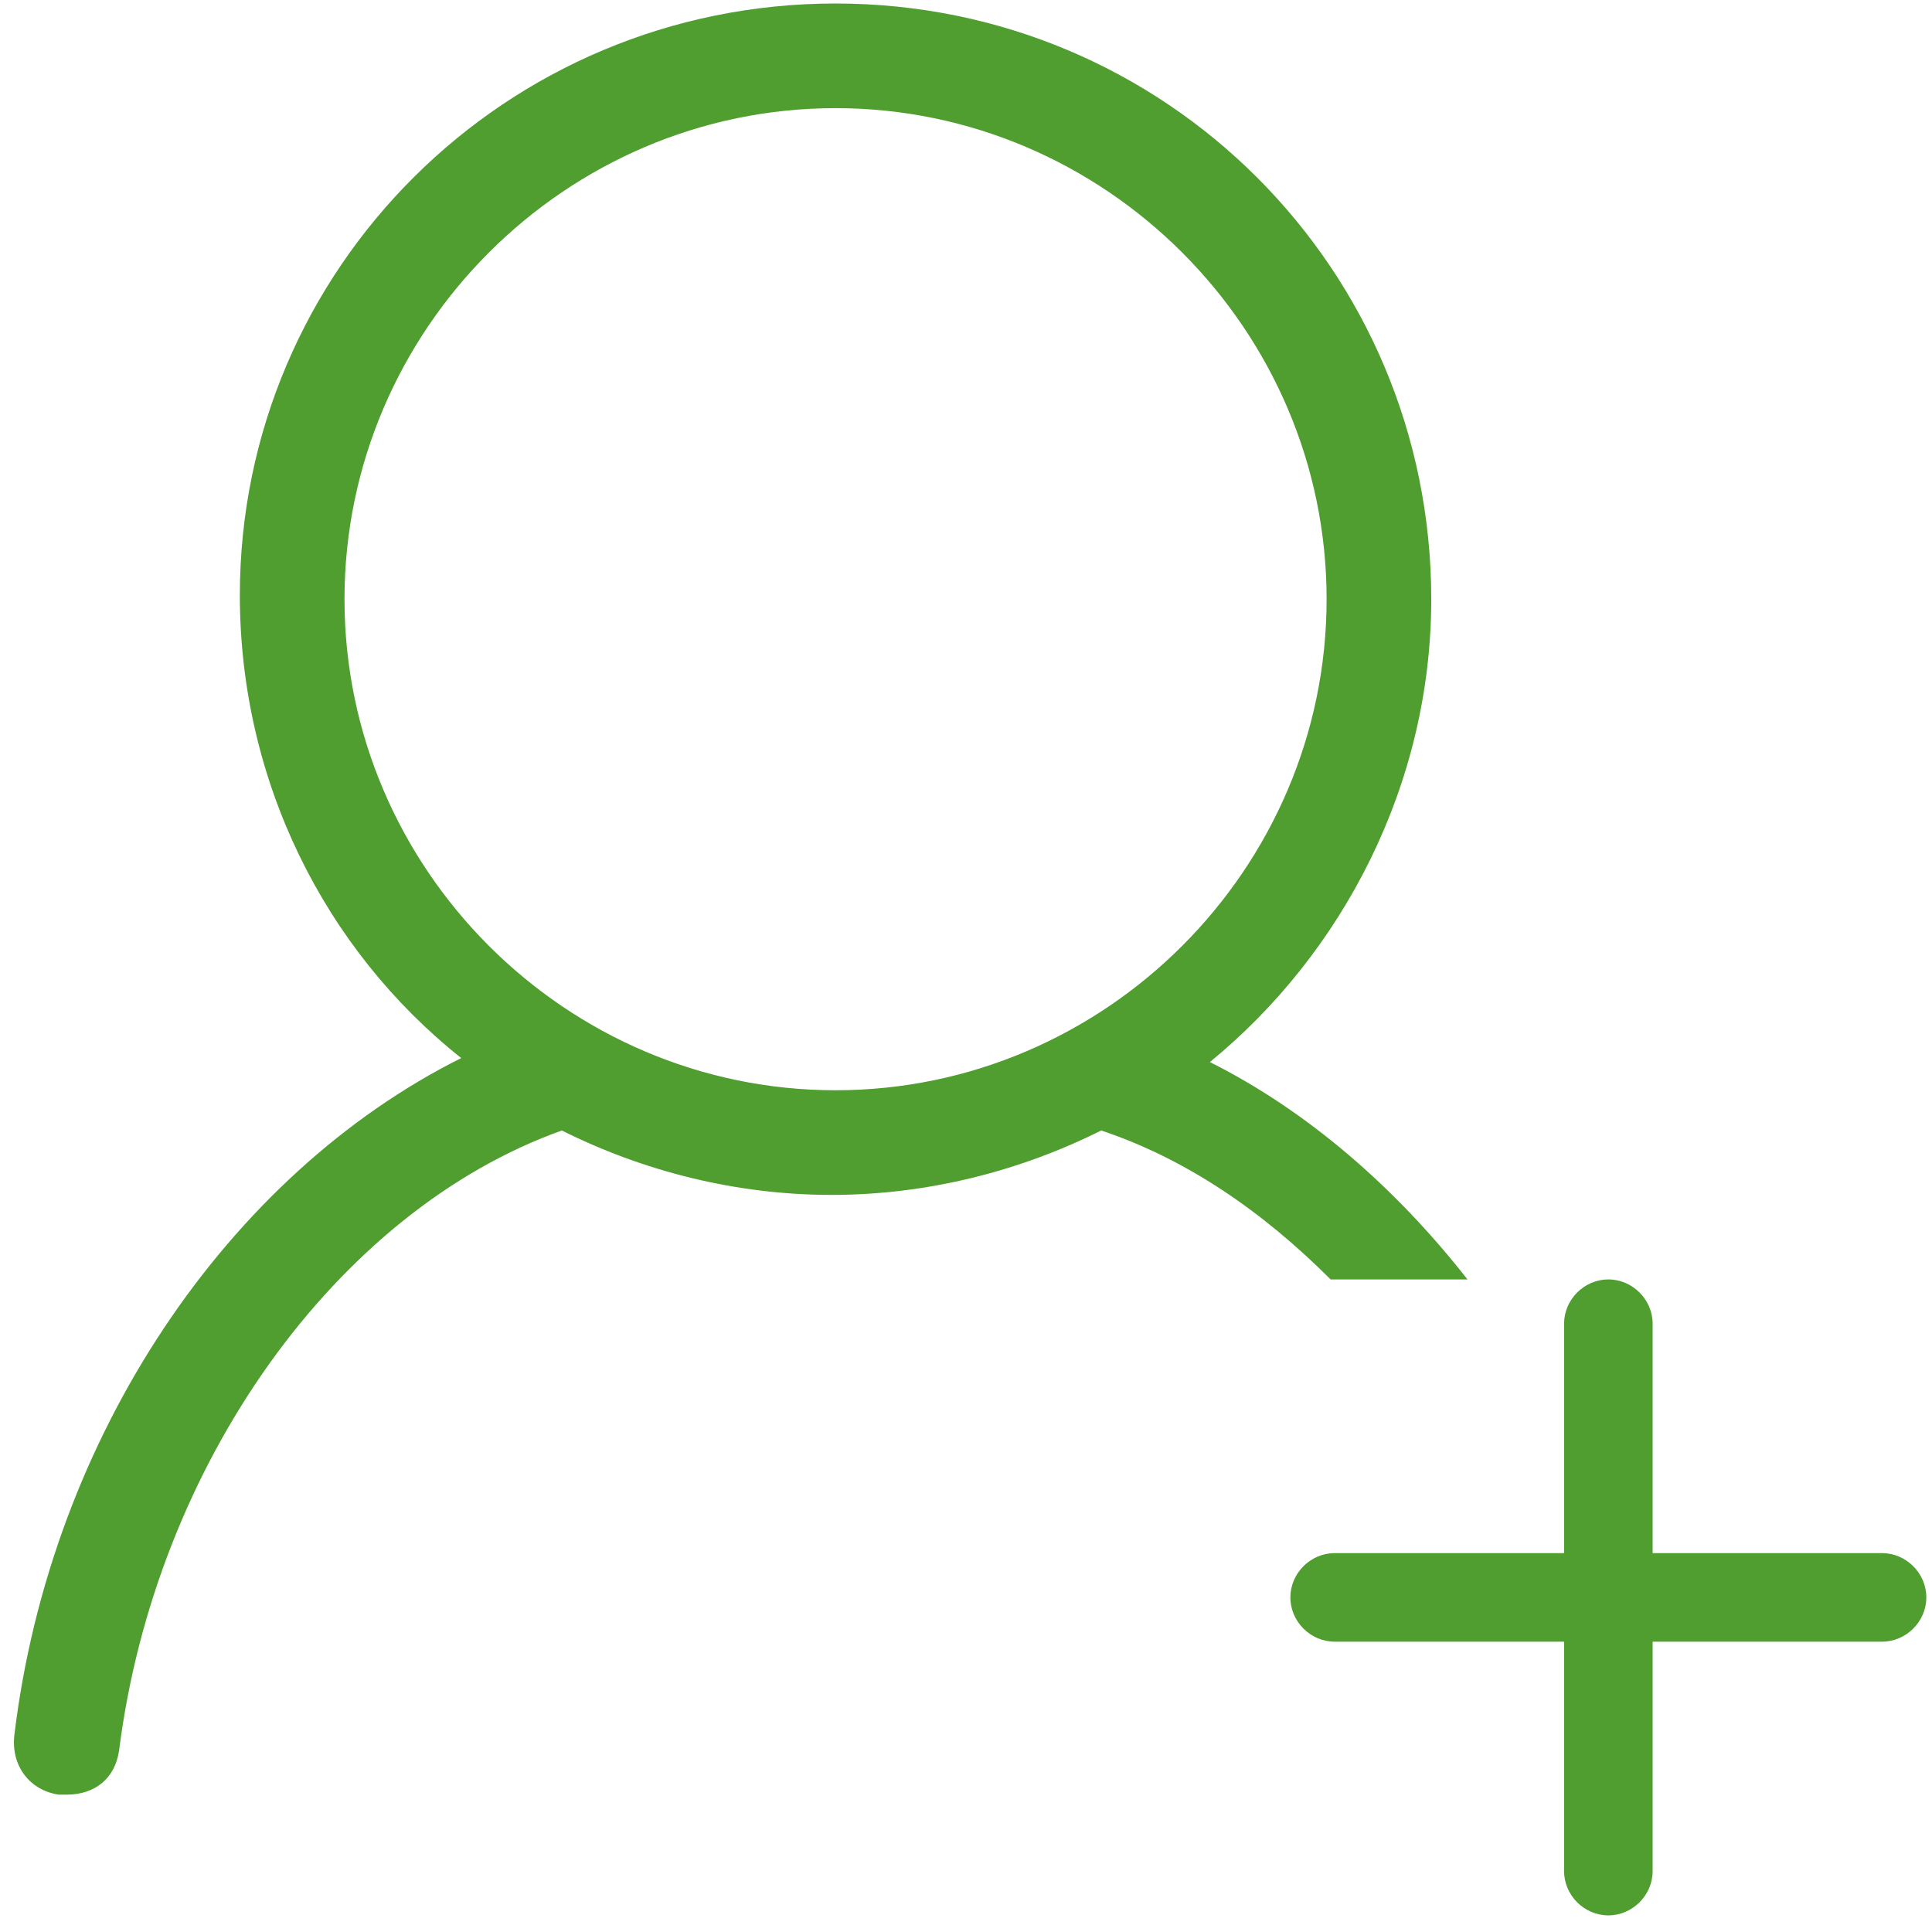
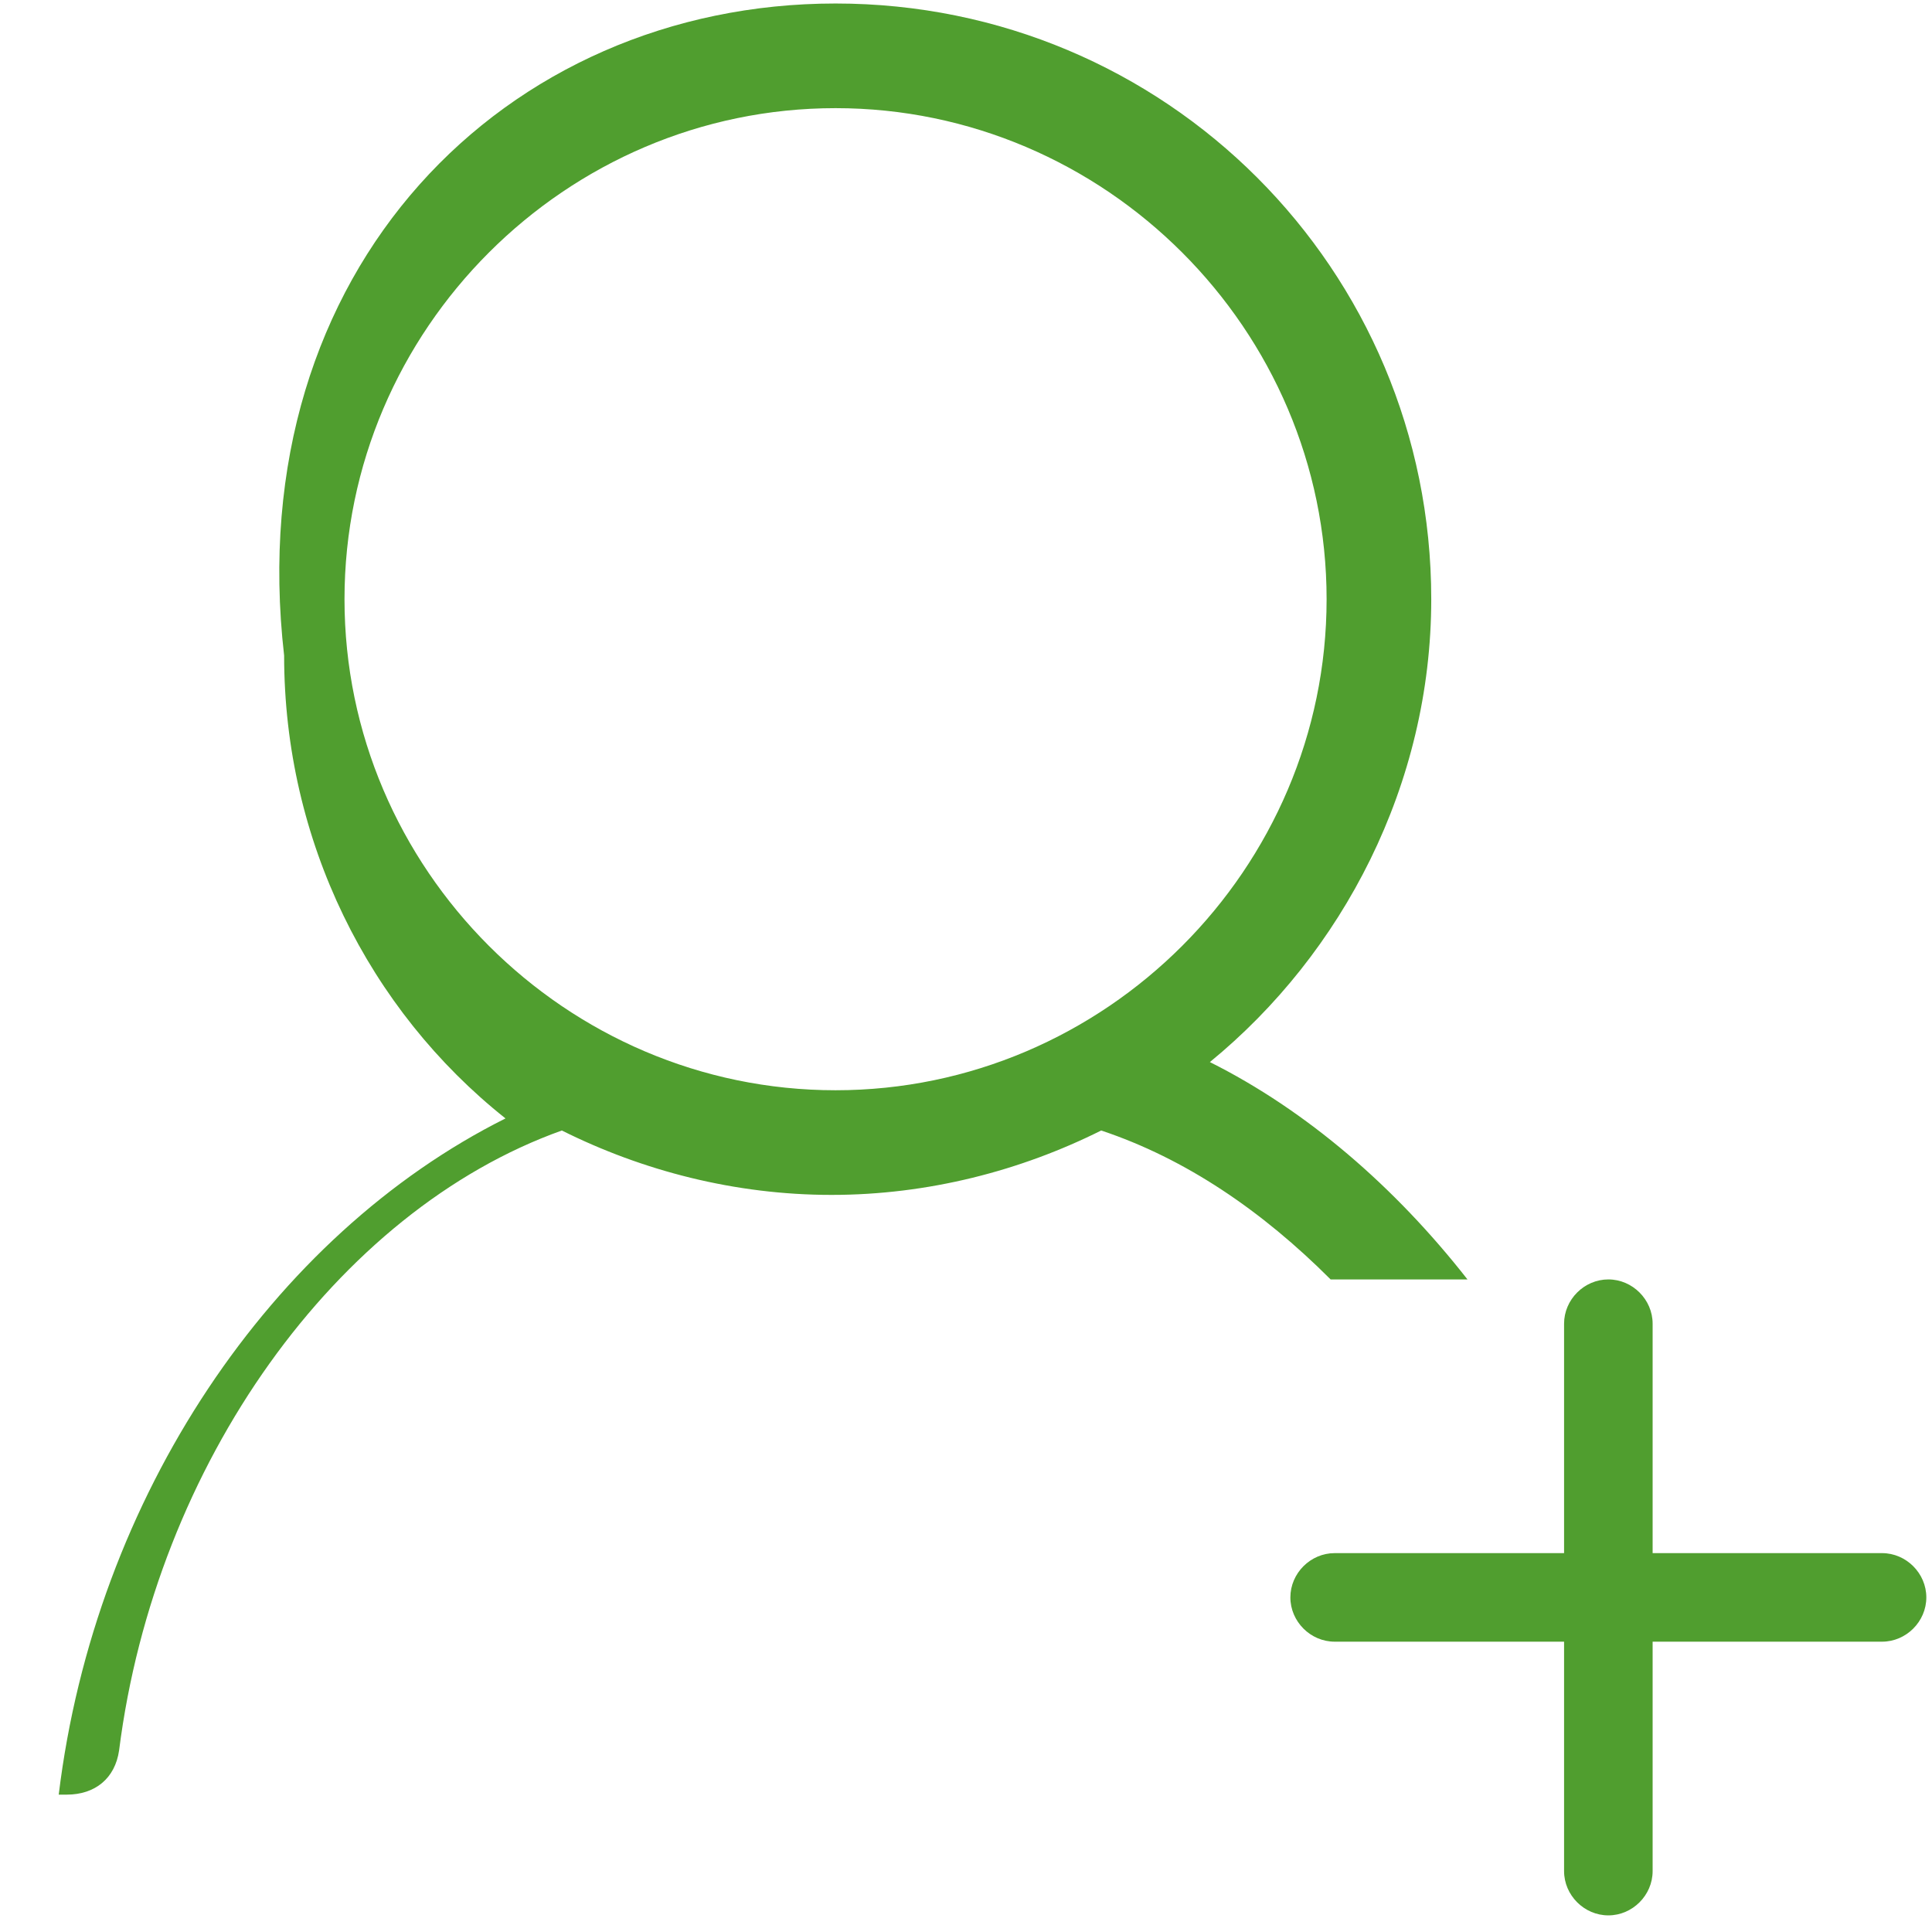
<svg xmlns="http://www.w3.org/2000/svg" version="1.1" id="Layer_1" x="0px" y="0px" viewBox="0 0 48 48" style="enable-background:new 0 0 48 48;" xml:space="preserve">
  <style type="text/css">
	.st0{fill-rule:evenodd;clip-rule:evenodd;fill:#509E2F;}
</style>
  <g id="Widgets">
    <g transform="translate(-1155, -950)">
      <g id="ic_member" transform="translate(1155, 950)">
        <g id="Rectangle-14-Clipped" transform="translate(0.359, 0.087)">
          <g id="path-3">
-             <path class="st0" d="M8.2,14.8c0-6.7,5.5-12.2,12.2-12.2s12.2,5.5,12.2,12.2S27.1,27,20.4,27S8.2,21.5,8.2,14.8L8.2,14.8z        M36.1,31.7h-3.4C31,30,29.1,28.7,27,28c-2,1-4.3,1.6-6.7,1.6c-2.4,0-4.7-0.6-6.7-1.6C8,30,3.5,36.3,2.6,43.4       c-0.1,0.7-0.6,1.1-1.3,1.1c-0.1,0-0.1,0-0.2,0c-0.7-0.1-1.2-0.7-1.1-1.5c0.9-7.4,5.3-13.9,11.1-16.8c-3.4-2.7-5.5-6.9-5.5-11.5       C5.6,6.6,12.2,0,20.4,0c8.2,0,14.8,6.6,14.8,14.8c0,4.6-2.2,8.8-5.5,11.5C32.1,27.5,34.3,29.4,36.1,31.7z M38.5,38.5v-5.7       c0-0.6,0.5-1.1,1.1-1.1c0.6,0,1.1,0.5,1.1,1.1v5.7h5.7c0.6,0,1.1,0.5,1.1,1.1c0,0.6-0.5,1.1-1.1,1.1h-5.7v5.7       c0,0.6-0.5,1.1-1.1,1.1c-0.6,0-1.1-0.5-1.1-1.1v-5.7h-5.7c-0.6,0-1.1-0.5-1.1-1.1c0-0.6,0.5-1.1,1.1-1.1H38.5z" />
+             <path class="st0" d="M8.2,14.8c0-6.7,5.5-12.2,12.2-12.2s12.2,5.5,12.2,12.2S27.1,27,20.4,27S8.2,21.5,8.2,14.8L8.2,14.8z        M36.1,31.7h-3.4C31,30,29.1,28.7,27,28c-2,1-4.3,1.6-6.7,1.6c-2.4,0-4.7-0.6-6.7-1.6C8,30,3.5,36.3,2.6,43.4       c-0.1,0.7-0.6,1.1-1.3,1.1c-0.1,0-0.1,0-0.2,0c0.9-7.4,5.3-13.9,11.1-16.8c-3.4-2.7-5.5-6.9-5.5-11.5       C5.6,6.6,12.2,0,20.4,0c8.2,0,14.8,6.6,14.8,14.8c0,4.6-2.2,8.8-5.5,11.5C32.1,27.5,34.3,29.4,36.1,31.7z M38.5,38.5v-5.7       c0-0.6,0.5-1.1,1.1-1.1c0.6,0,1.1,0.5,1.1,1.1v5.7h5.7c0.6,0,1.1,0.5,1.1,1.1c0,0.6-0.5,1.1-1.1,1.1h-5.7v5.7       c0,0.6-0.5,1.1-1.1,1.1c-0.6,0-1.1-0.5-1.1-1.1v-5.7h-5.7c-0.6,0-1.1-0.5-1.1-1.1c0-0.6,0.5-1.1,1.1-1.1H38.5z" />
          </g>
        </g>
      </g>
    </g>
  </g>
</svg>